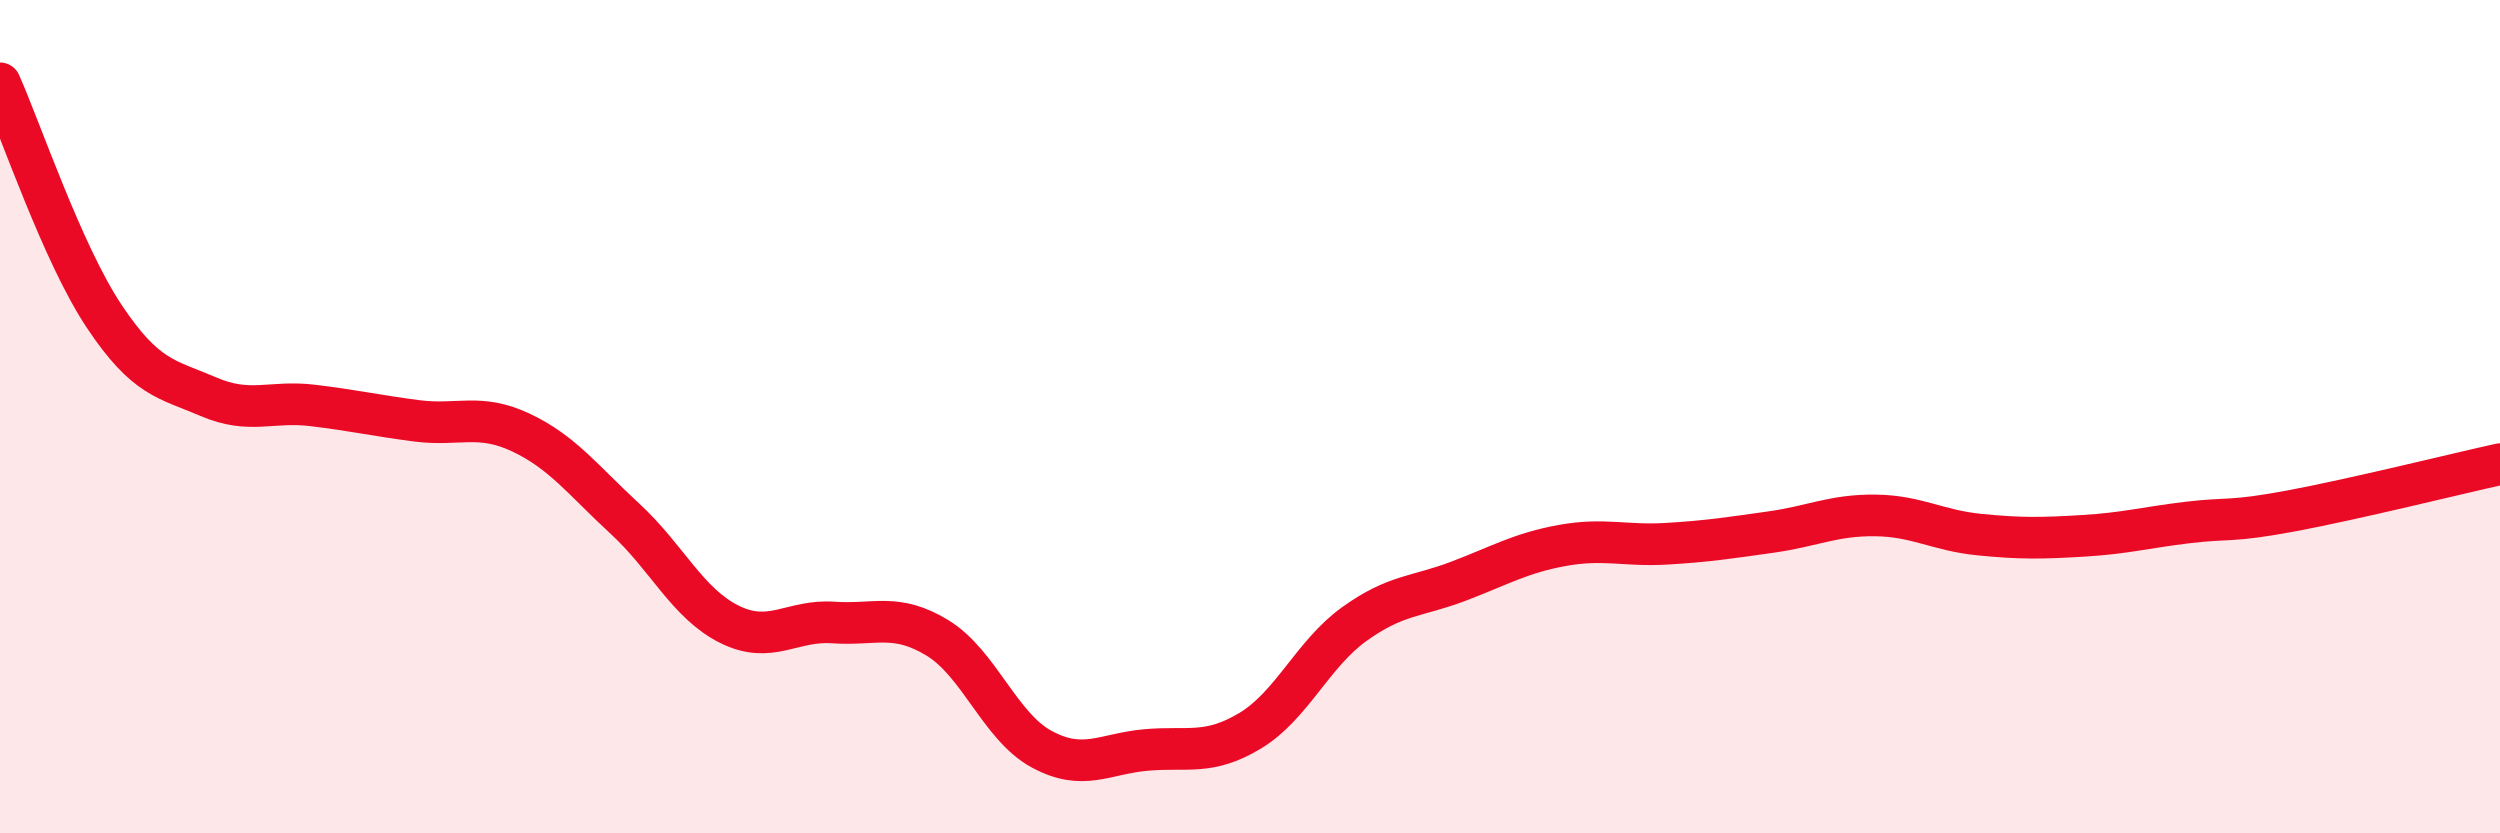
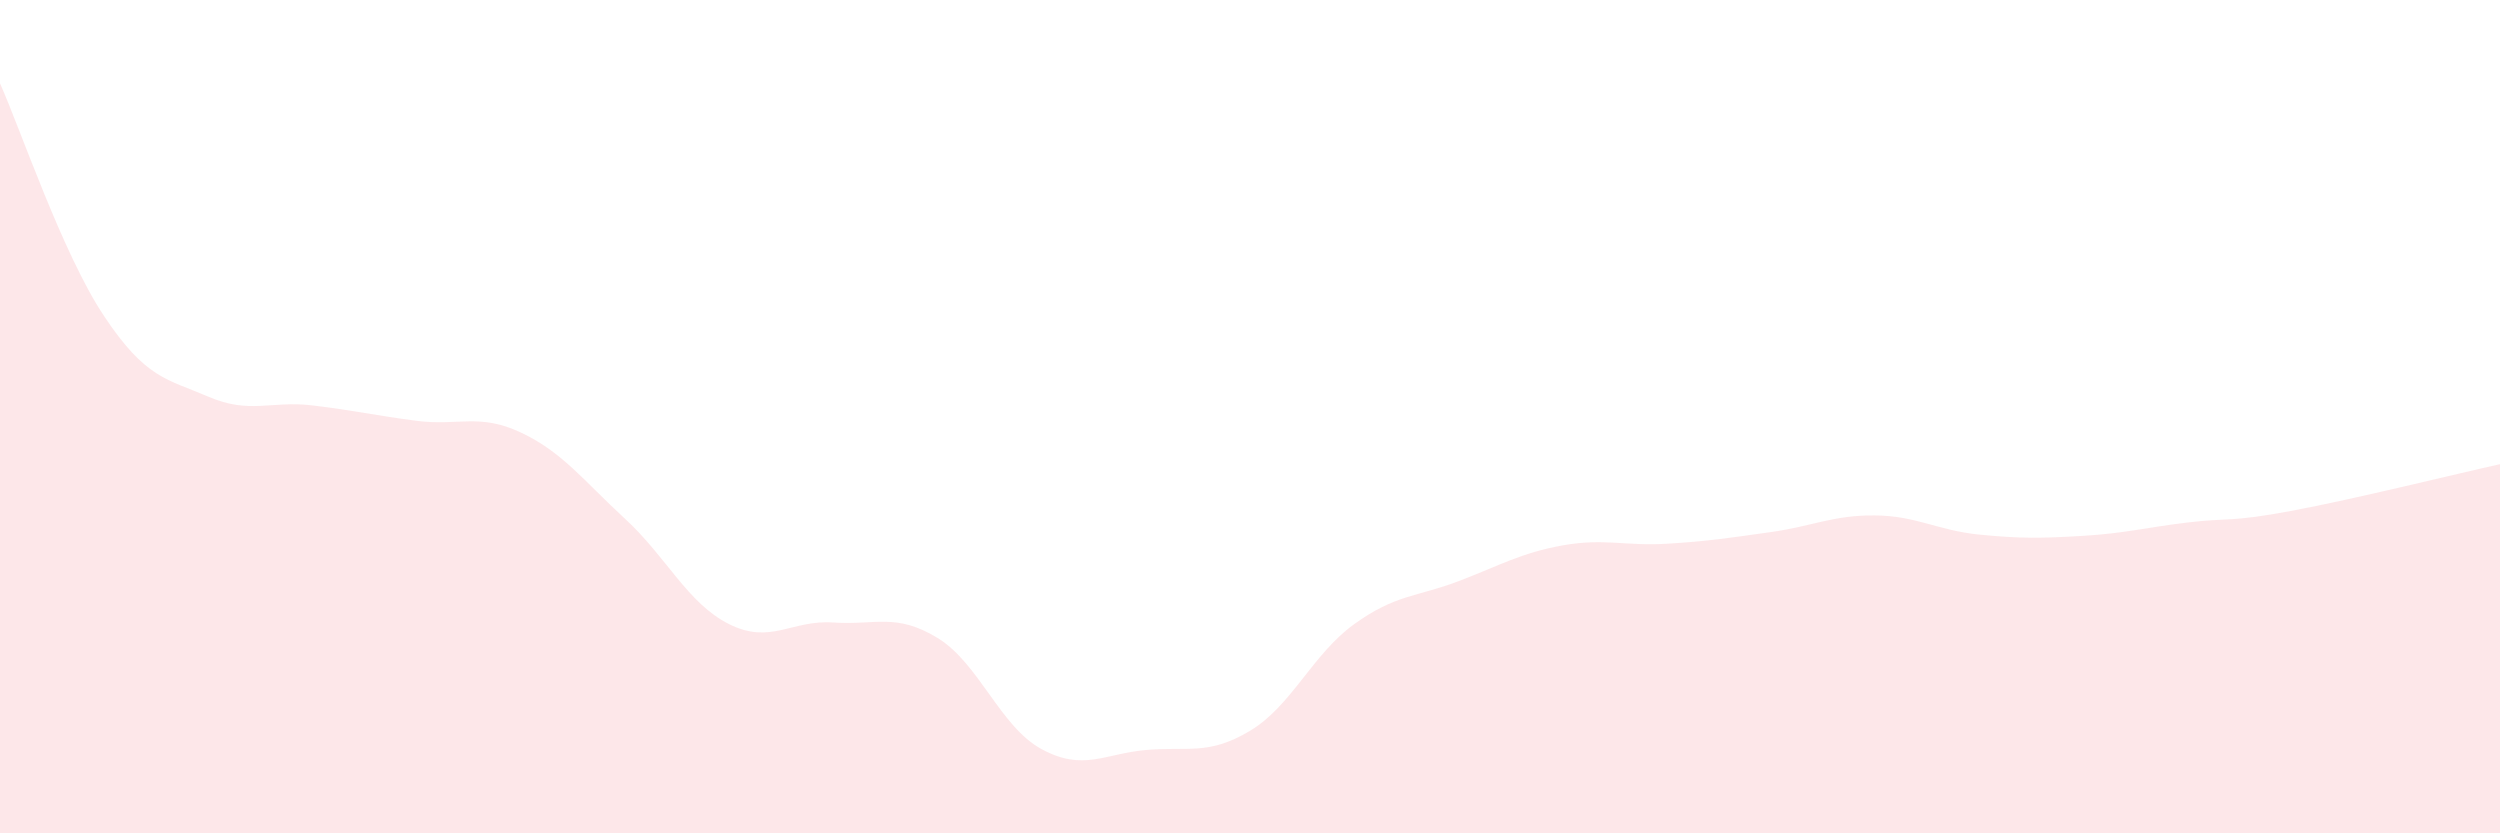
<svg xmlns="http://www.w3.org/2000/svg" width="60" height="20" viewBox="0 0 60 20">
  <path d="M 0,2 C 0.5,3.12 1.5,6.09 2.5,7.59 C 3.5,9.09 4,9.09 5,9.52 C 6,9.95 6.5,9.61 7.5,9.73 C 8.5,9.85 9,9.97 10,10.1 C 11,10.23 11.5,9.91 12.5,10.38 C 13.5,10.85 14,11.53 15,12.45 C 16,13.37 16.5,14.48 17.5,14.98 C 18.5,15.48 19,14.87 20,14.94 C 21,15.01 21.5,14.7 22.5,15.31 C 23.5,15.92 24,17.44 25,17.98 C 26,18.52 26.5,18.09 27.5,18 C 28.5,17.91 29,18.14 30,17.54 C 31,16.94 31.5,15.7 32.5,14.98 C 33.5,14.26 34,14.33 35,13.95 C 36,13.57 36.5,13.27 37.5,13.09 C 38.5,12.91 39,13.11 40,13.05 C 41,12.99 41.5,12.91 42.5,12.77 C 43.5,12.63 44,12.36 45,12.37 C 46,12.38 46.5,12.73 47.5,12.83 C 48.5,12.93 49,12.92 50,12.86 C 51,12.8 51.5,12.66 52.5,12.54 C 53.5,12.42 53.5,12.54 55,12.26 C 56.5,11.98 59,11.36 60,11.14L60 20L0 20Z" fill="#EB0A25" opacity="0.1" stroke-linecap="round" stroke-linejoin="round" />
-   <path d="M 0,2 C 0.5,3.12 1.5,6.09 2.5,7.59 C 3.5,9.09 4,9.09 5,9.52 C 6,9.95 6.5,9.61 7.5,9.73 C 8.5,9.85 9,9.97 10,10.1 C 11,10.23 11.5,9.91 12.5,10.38 C 13.5,10.85 14,11.53 15,12.45 C 16,13.37 16.5,14.48 17.5,14.98 C 18.5,15.48 19,14.87 20,14.94 C 21,15.01 21.5,14.7 22.5,15.31 C 23.5,15.92 24,17.44 25,17.98 C 26,18.52 26.5,18.09 27.5,18 C 28.5,17.91 29,18.14 30,17.54 C 31,16.94 31.5,15.7 32.5,14.98 C 33.5,14.26 34,14.33 35,13.95 C 36,13.57 36.5,13.27 37.5,13.09 C 38.5,12.91 39,13.11 40,13.05 C 41,12.99 41.5,12.91 42.5,12.77 C 43.5,12.63 44,12.36 45,12.37 C 46,12.38 46.5,12.73 47.5,12.83 C 48.5,12.93 49,12.92 50,12.86 C 51,12.8 51.5,12.66 52.5,12.54 C 53.5,12.42 53.5,12.54 55,12.26 C 56.5,11.98 59,11.36 60,11.14" stroke="#EB0A25" stroke-width="1" fill="none" stroke-linecap="round" stroke-linejoin="round" />
</svg>